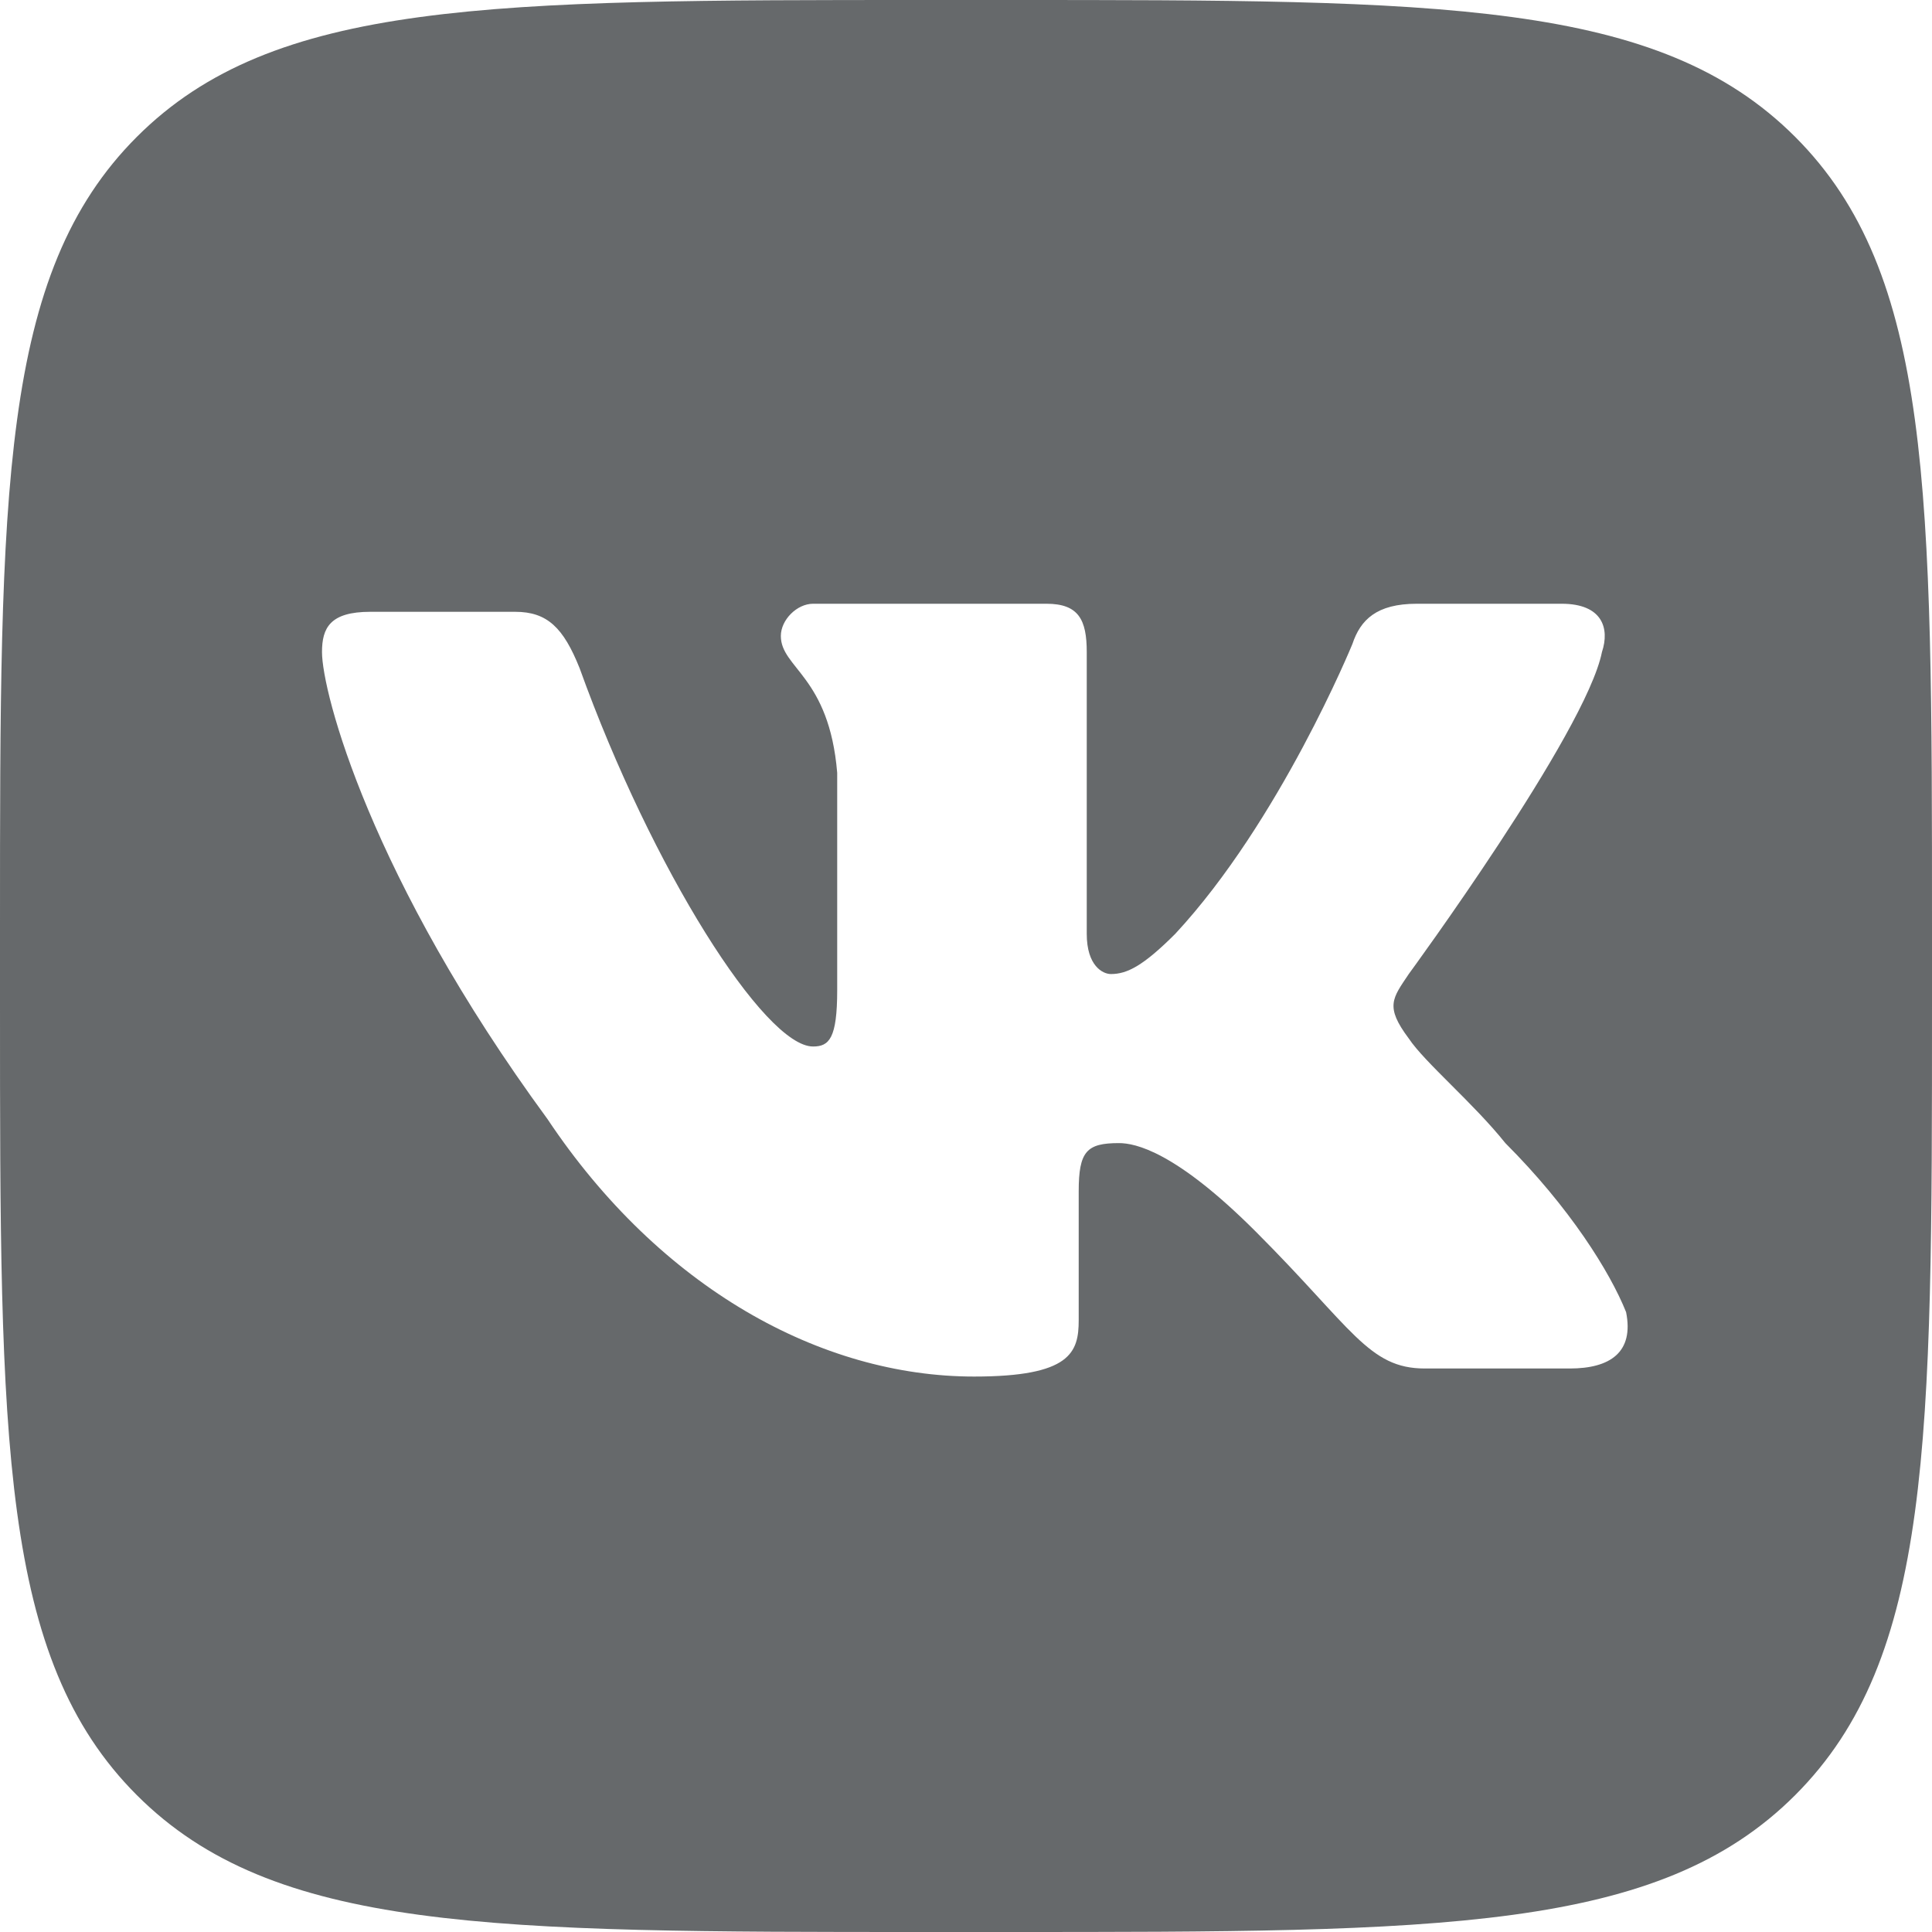
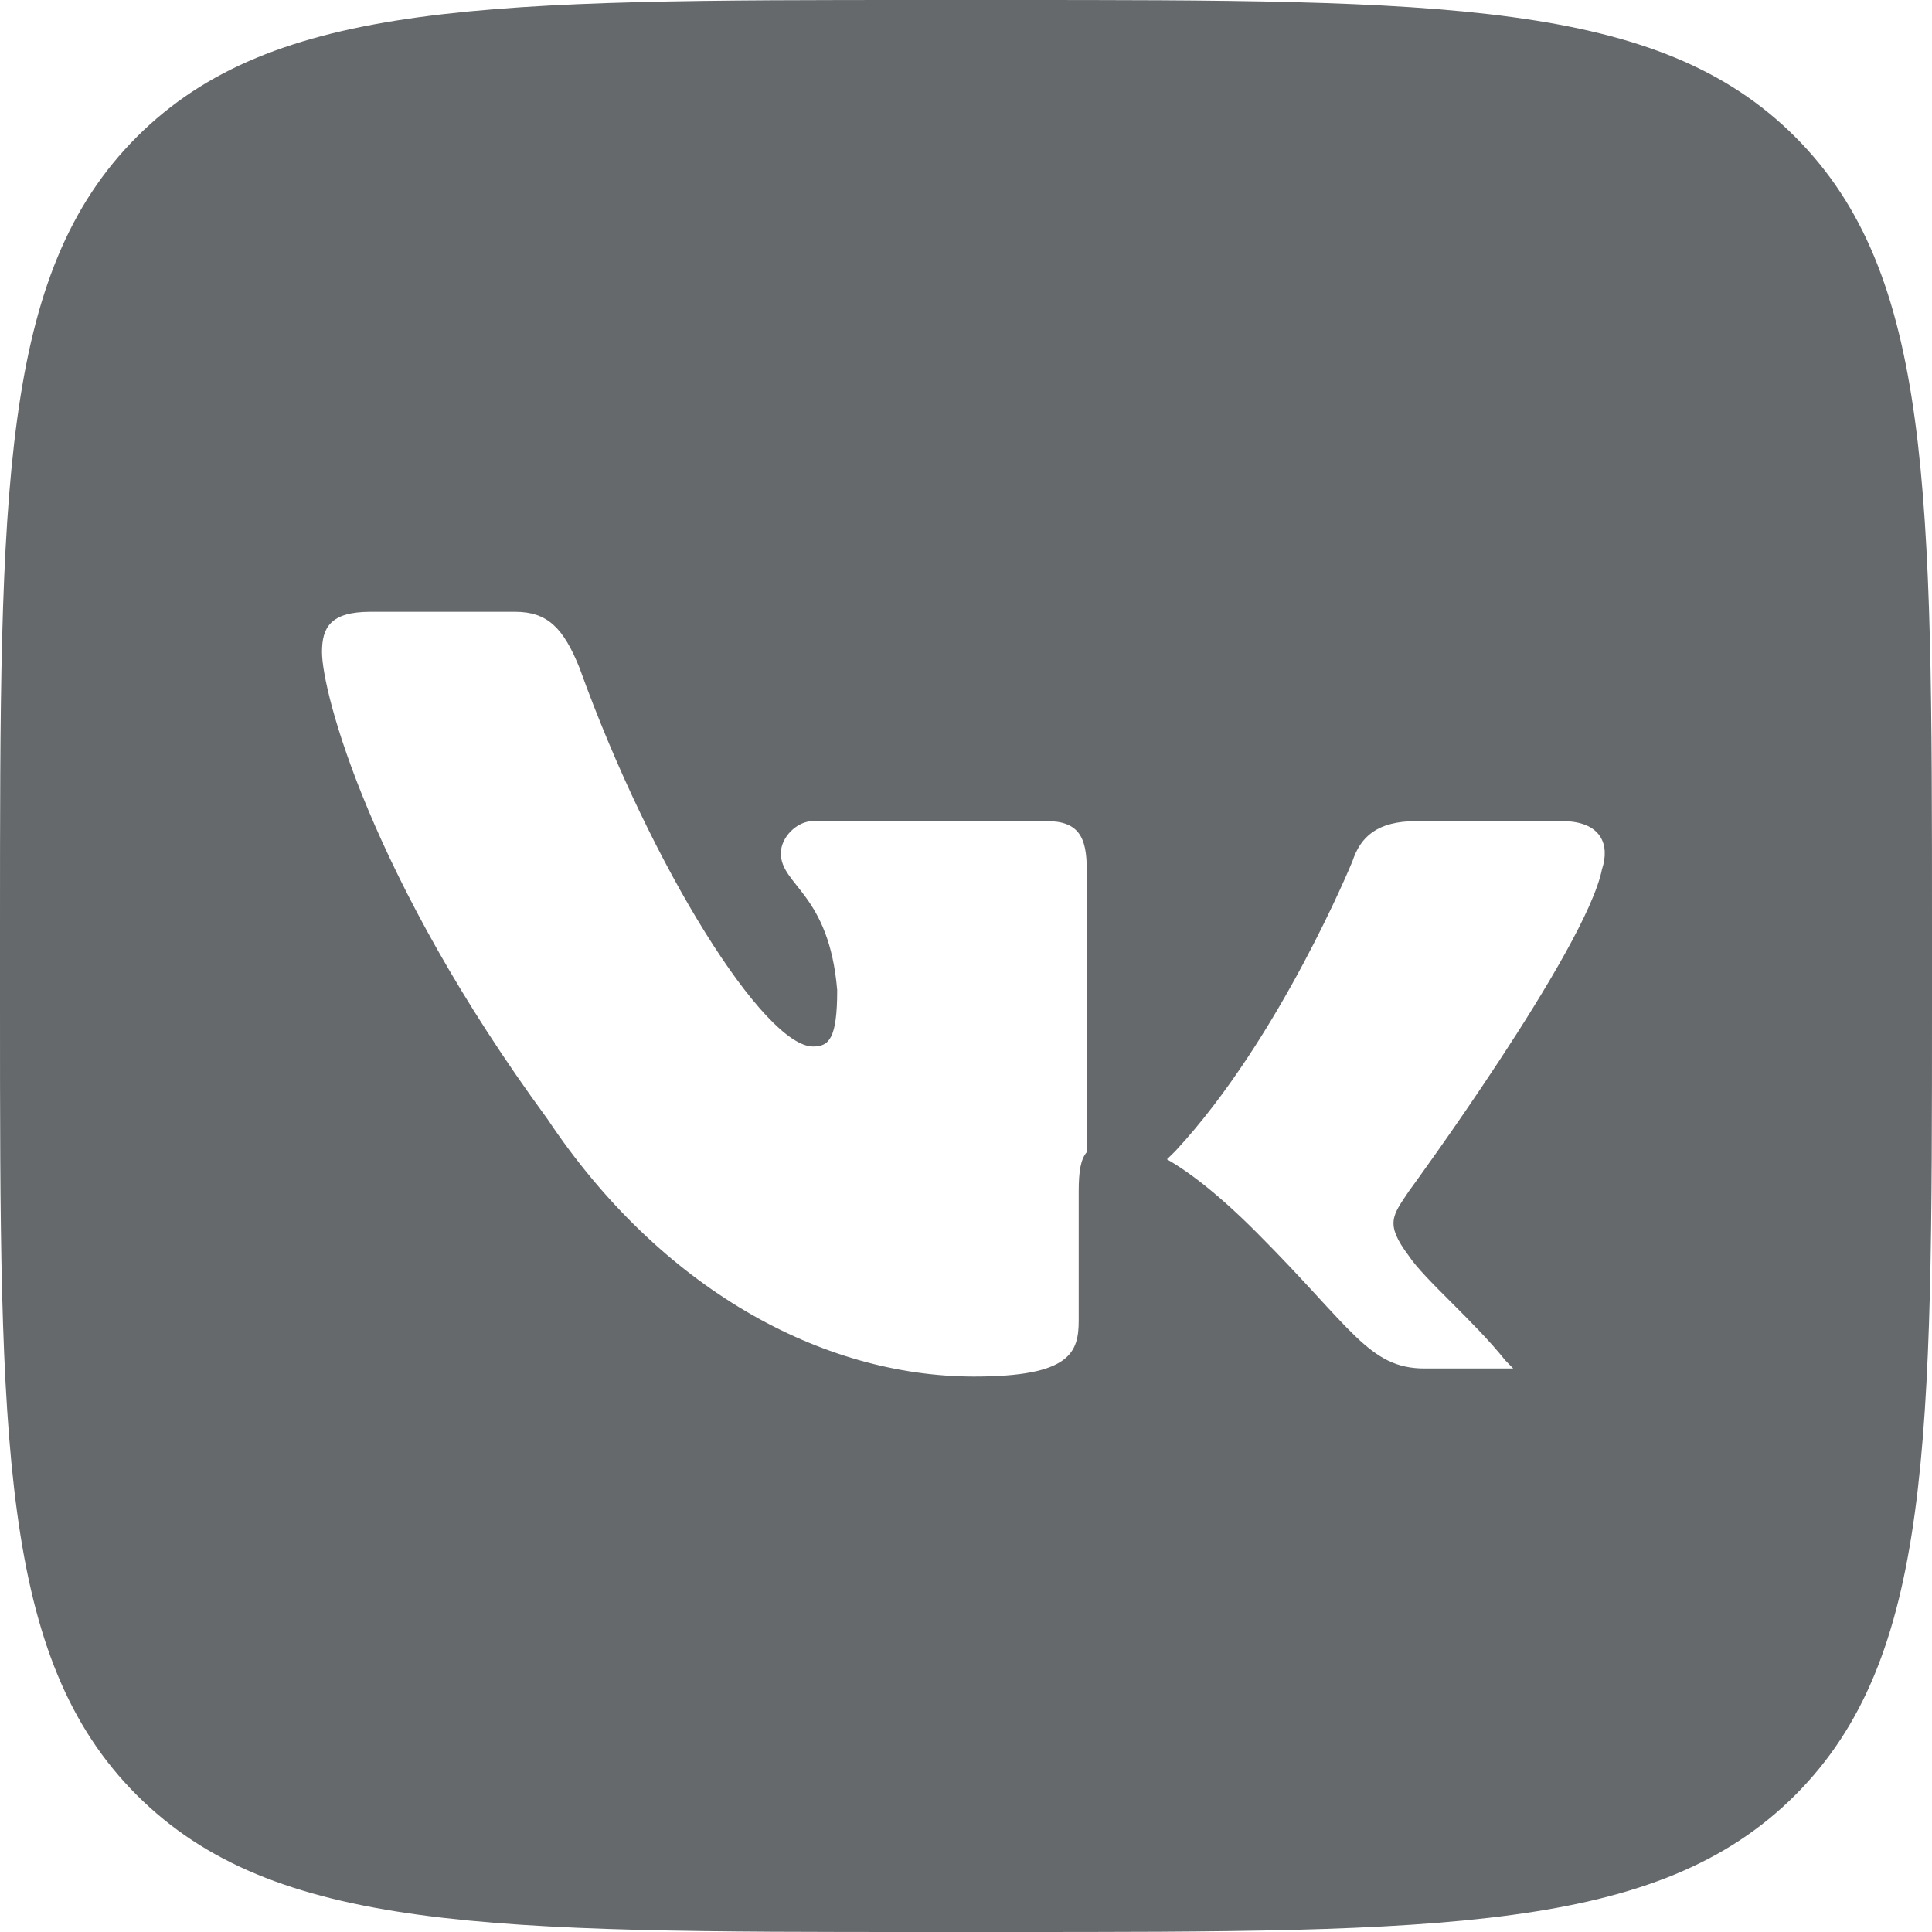
<svg xmlns="http://www.w3.org/2000/svg" version="1.1" id="Layer_1" x="0px" y="0px" viewBox="0 0 24 24" style="enable-background:new 0 0 24 24;" xml:space="preserve">
  <style type="text/css">
	.st0{fill:#66696B;}
</style>
-   <path class="st0" d="M22.3,1.7C20.6,0,17.9,0,12.5,0h-1C6.1,0,3.4,0,1.7,1.7C0,3.4,0,6.1,0,11.5v1c0,5.4,0,8.1,1.7,9.8  C3.4,24,6.1,24,11.5,24h1c5.4,0,8.1,0,9.8-1.7c1.7-1.7,1.7-4.4,1.7-9.8v-1C24,6.1,24,3.4,22.3,1.7z M19.5,17h-1.8  c-0.7,0-0.9-0.5-2.1-1.7c-1-1-1.5-1.1-1.7-1.1c-0.4,0-0.5,0.1-0.5,0.6v1.6c0,0.4-0.1,0.7-1.3,0.7c-1.9,0-3.9-1.1-5.3-3.2  c-2.2-3-2.8-5.3-2.8-5.8c0-0.3,0.1-0.5,0.6-0.5h1.8c0.4,0,0.6,0.2,0.8,0.7c0.9,2.5,2.3,4.7,2.9,4.7c0.2,0,0.3-0.1,0.3-0.7V9.6  c-0.1-1.2-0.7-1.3-0.7-1.7c0-0.2,0.2-0.4,0.4-0.4H13c0.4,0,0.5,0.2,0.5,0.6v3.5c0,0.4,0.2,0.5,0.3,0.5c0.2,0,0.4-0.1,0.8-0.5  c1.3-1.4,2.2-3.6,2.2-3.6c0.1-0.3,0.3-0.5,0.8-0.5h1.8c0.5,0,0.6,0.3,0.5,0.6c-0.2,1-2.4,4-2.4,4c-0.2,0.3-0.3,0.4,0,0.8  c0.2,0.3,0.8,0.8,1.2,1.3c0.8,0.8,1.3,1.6,1.5,2.1C20.3,16.8,20,17,19.5,17z" />
+   <path class="st0" d="M22.3,1.7C20.6,0,17.9,0,12.5,0h-1C6.1,0,3.4,0,1.7,1.7C0,3.4,0,6.1,0,11.5v1c0,5.4,0,8.1,1.7,9.8  C3.4,24,6.1,24,11.5,24h1c5.4,0,8.1,0,9.8-1.7c1.7-1.7,1.7-4.4,1.7-9.8v-1C24,6.1,24,3.4,22.3,1.7z M19.5,17h-1.8  c-0.7,0-0.9-0.5-2.1-1.7c-1-1-1.5-1.1-1.7-1.1c-0.4,0-0.5,0.1-0.5,0.6v1.6c0,0.4-0.1,0.7-1.3,0.7c-1.9,0-3.9-1.1-5.3-3.2  c-2.2-3-2.8-5.3-2.8-5.8c0-0.3,0.1-0.5,0.6-0.5h1.8c0.4,0,0.6,0.2,0.8,0.7c0.9,2.5,2.3,4.7,2.9,4.7c0.2,0,0.3-0.1,0.3-0.7c-0.1-1.2-0.7-1.3-0.7-1.7c0-0.2,0.2-0.4,0.4-0.4H13c0.4,0,0.5,0.2,0.5,0.6v3.5c0,0.4,0.2,0.5,0.3,0.5c0.2,0,0.4-0.1,0.8-0.5  c1.3-1.4,2.2-3.6,2.2-3.6c0.1-0.3,0.3-0.5,0.8-0.5h1.8c0.5,0,0.6,0.3,0.5,0.6c-0.2,1-2.4,4-2.4,4c-0.2,0.3-0.3,0.4,0,0.8  c0.2,0.3,0.8,0.8,1.2,1.3c0.8,0.8,1.3,1.6,1.5,2.1C20.3,16.8,20,17,19.5,17z" />
</svg>